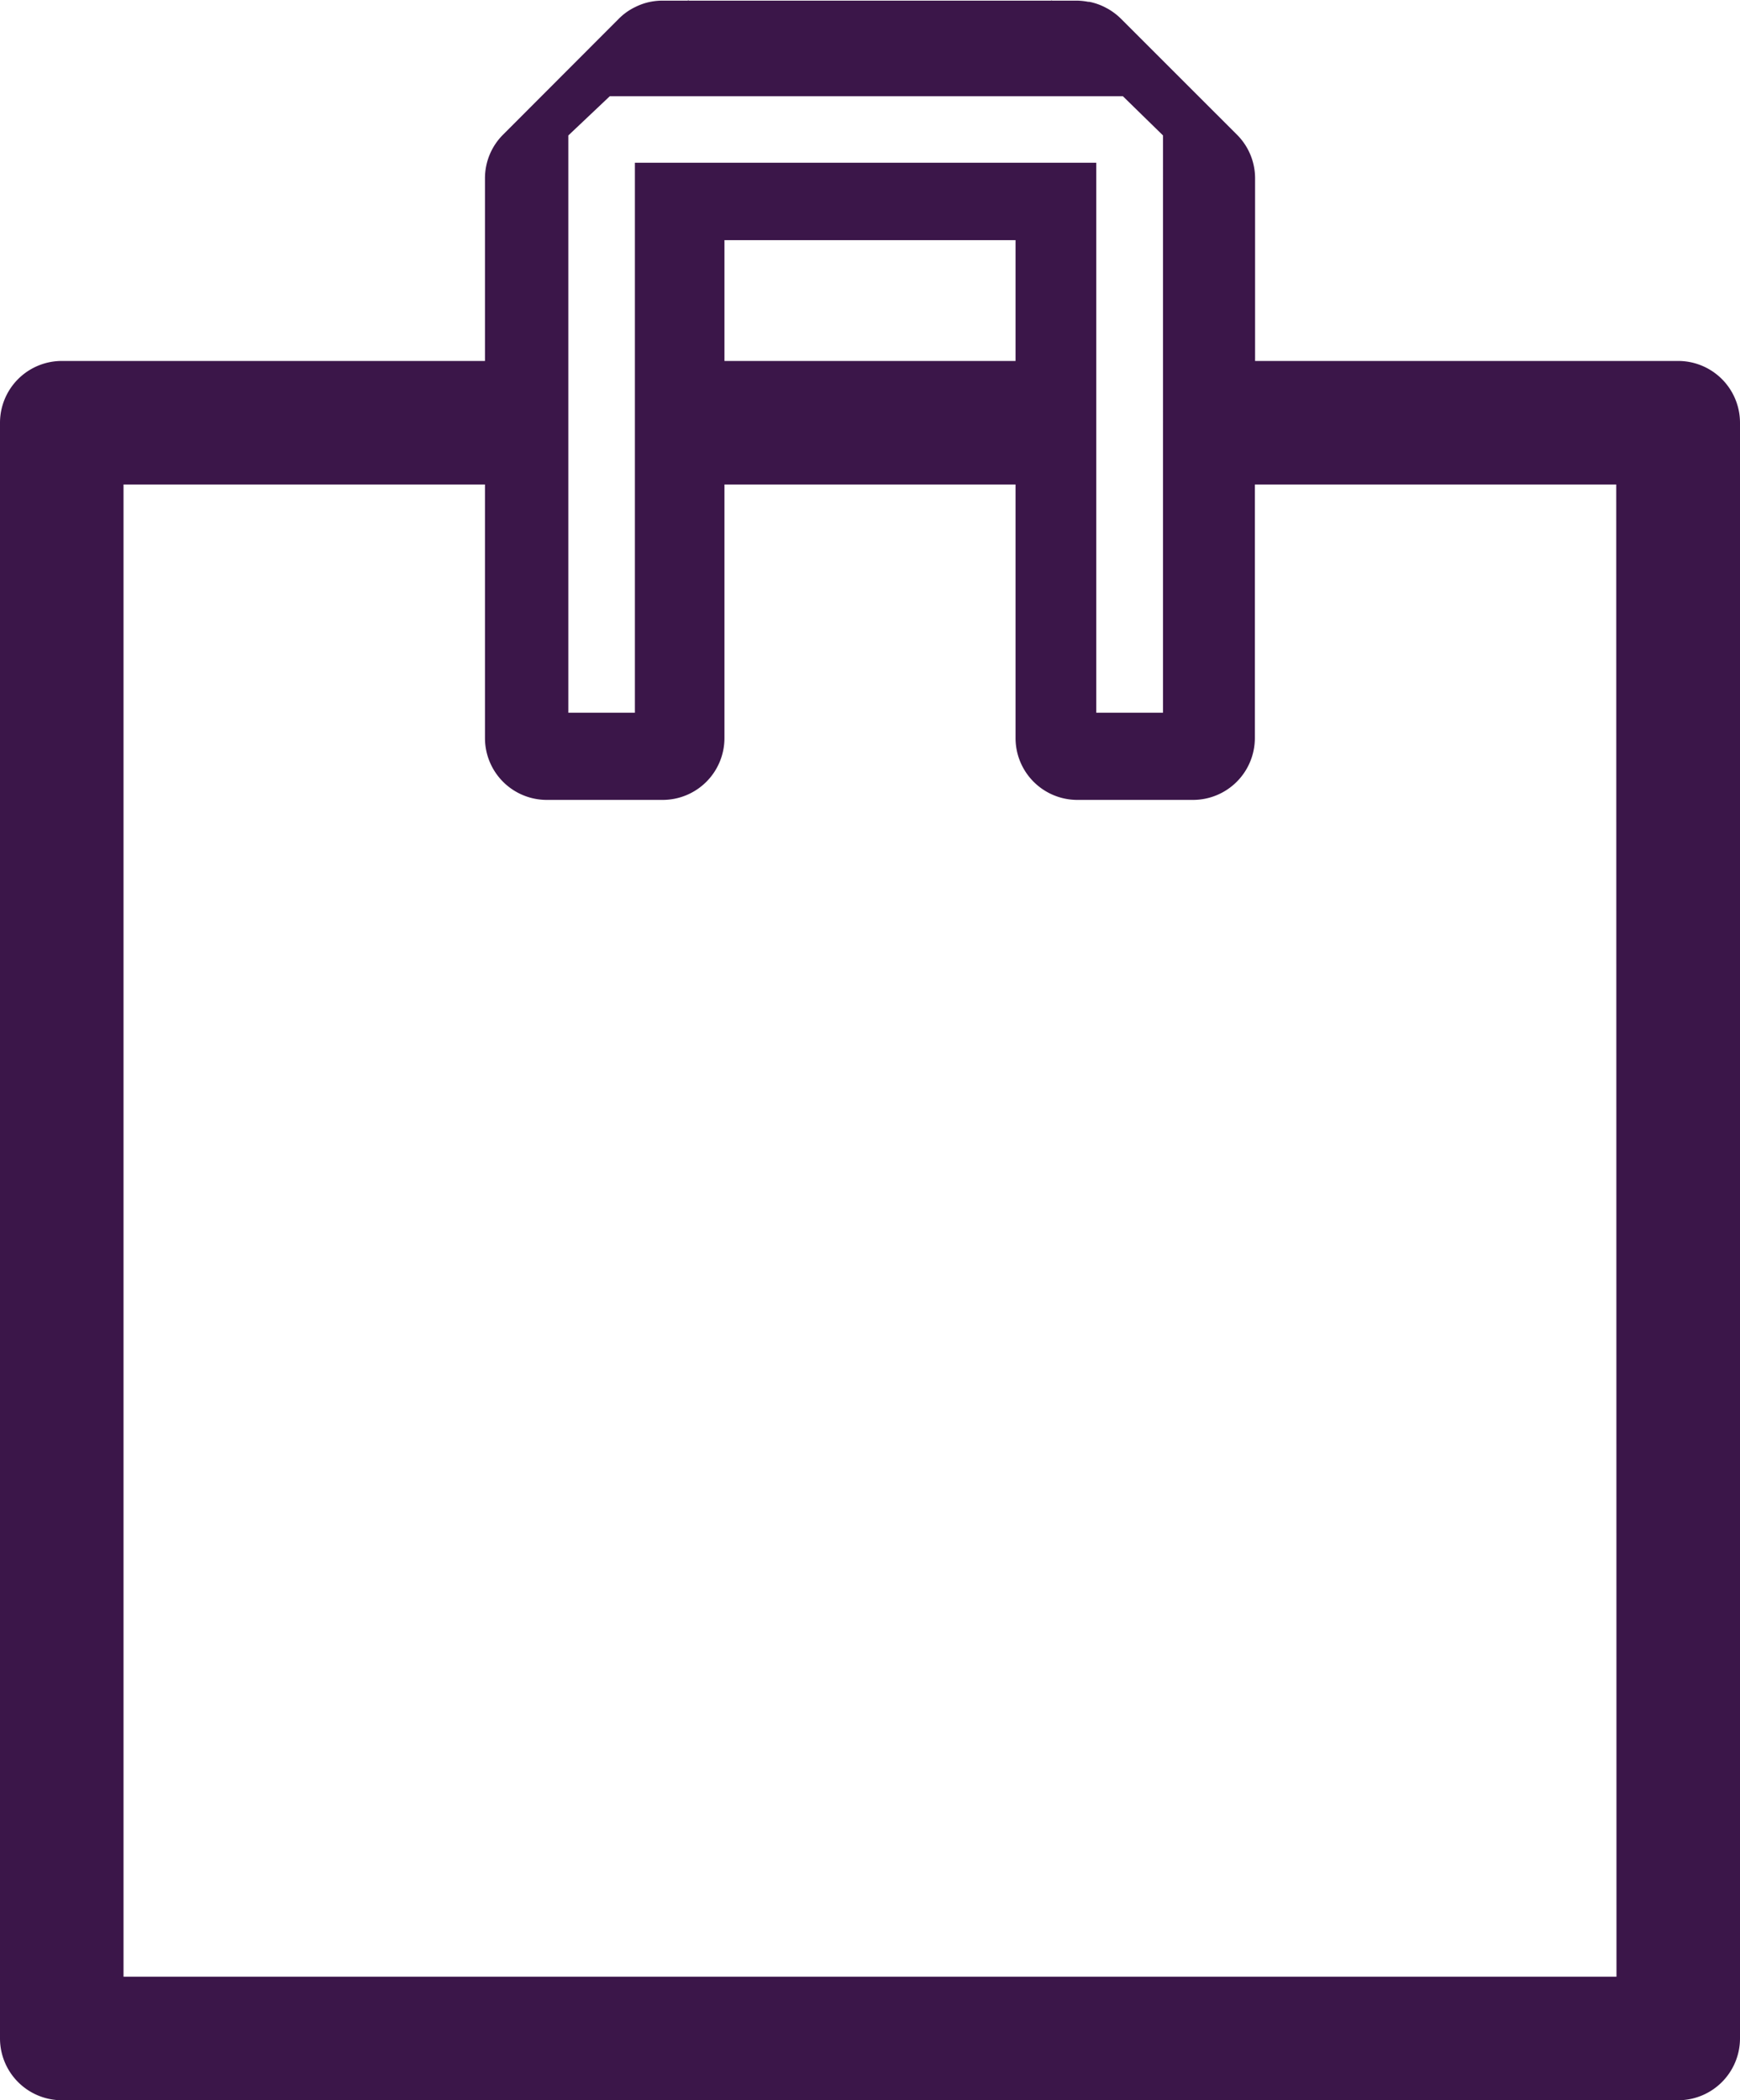
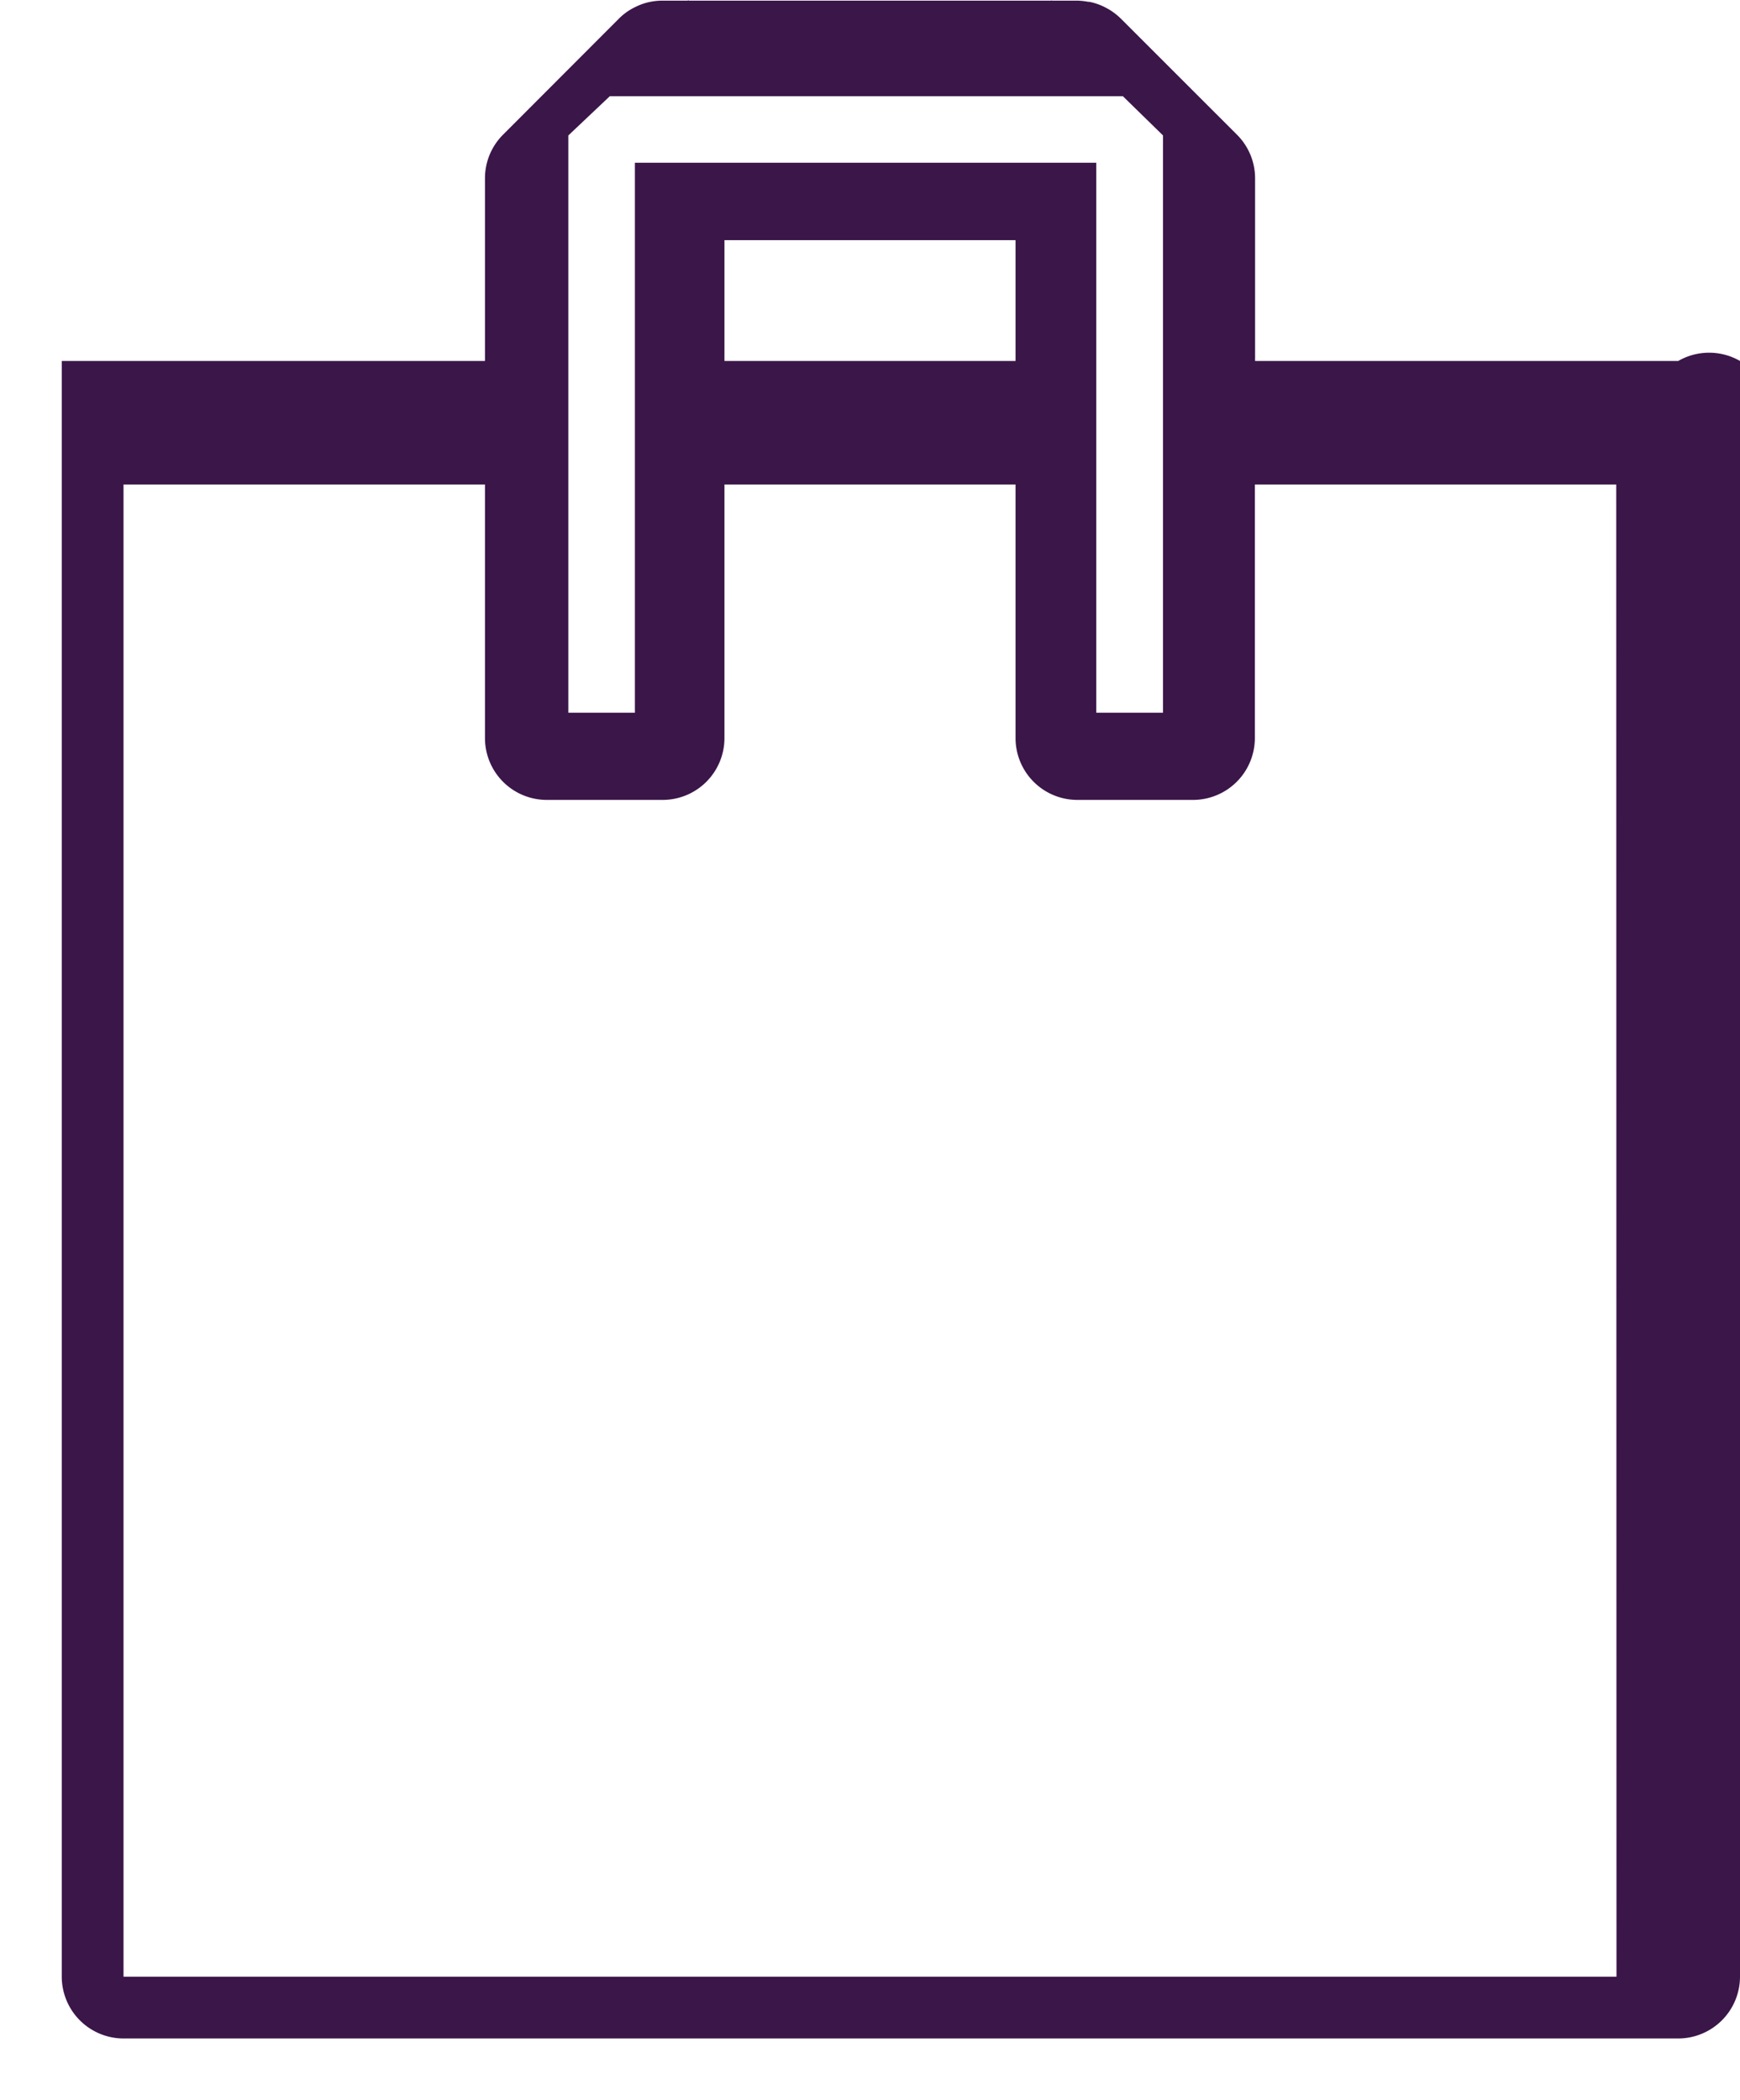
<svg xmlns="http://www.w3.org/2000/svg" id="Layer_1" data-name="Layer 1" viewBox="0 0 303.71 366.52">
  <defs>
    <style>.cls-1{fill:#3b1649;}</style>
  </defs>
-   <path class="cls-1" d="M292.93,63H219.07V31.13a10.75,10.75,0,0,0-3.16-7.62L195.66,3.27a11,11,0,0,0-2.31-1.75l-.53-.28a10.58,10.58,0,0,0-2.67-.92l-.2,0A11.62,11.62,0,0,0,188,.11h-4.4L183.53,0V.11H120.18V0l-.11.11h-4.4a10.91,10.91,0,0,0-2,.18,10.21,10.21,0,0,0-2.79.94c-.22.1-.42.21-.6.31a10.46,10.46,0,0,0-2.27,1.73L87.8,23.51a10.74,10.74,0,0,0-3.15,7.62V63H10.78A10.79,10.79,0,0,0,0,73.78v282a10.8,10.8,0,0,0,10.78,10.78H292.93a10.8,10.8,0,0,0,10.78-10.78v-282A10.79,10.79,0,0,0,292.93,63ZM99.2,23.64l7.23-6.84H196l7,6.84V124.4H191.35v-96H110.82v96H99.2Zm78.06,18.27V63H126.45V41.91ZM282.15,345H21.56V84.56H84.65v44.27a10.79,10.79,0,0,0,10.78,10.78h20.24a10.79,10.79,0,0,0,10.78-10.78V84.56h50.81v44.27A10.79,10.79,0,0,0,188,139.61h20.25a10.8,10.8,0,0,0,10.78-10.78V84.56h63.08Z" />
+   <path class="cls-1" d="M292.93,63H219.07V31.13a10.75,10.75,0,0,0-3.16-7.62L195.66,3.27a11,11,0,0,0-2.31-1.75l-.53-.28a10.58,10.58,0,0,0-2.67-.92l-.2,0A11.62,11.62,0,0,0,188,.11h-4.4L183.53,0V.11H120.18V0l-.11.11h-4.4a10.91,10.91,0,0,0-2,.18,10.21,10.21,0,0,0-2.79.94c-.22.1-.42.21-.6.31a10.46,10.46,0,0,0-2.27,1.73L87.8,23.51a10.74,10.74,0,0,0-3.15,7.62V63H10.78v282a10.8,10.8,0,0,0,10.78,10.78H292.93a10.8,10.8,0,0,0,10.78-10.78v-282A10.79,10.79,0,0,0,292.93,63ZM99.2,23.64l7.23-6.84H196l7,6.84V124.4H191.35v-96H110.82v96H99.2Zm78.06,18.27V63H126.45V41.91ZM282.15,345H21.56V84.56H84.65v44.27a10.79,10.79,0,0,0,10.78,10.78h20.24a10.79,10.79,0,0,0,10.78-10.78V84.56h50.81v44.27A10.79,10.79,0,0,0,188,139.61h20.25a10.8,10.8,0,0,0,10.78-10.78V84.56h63.08Z" />
</svg>